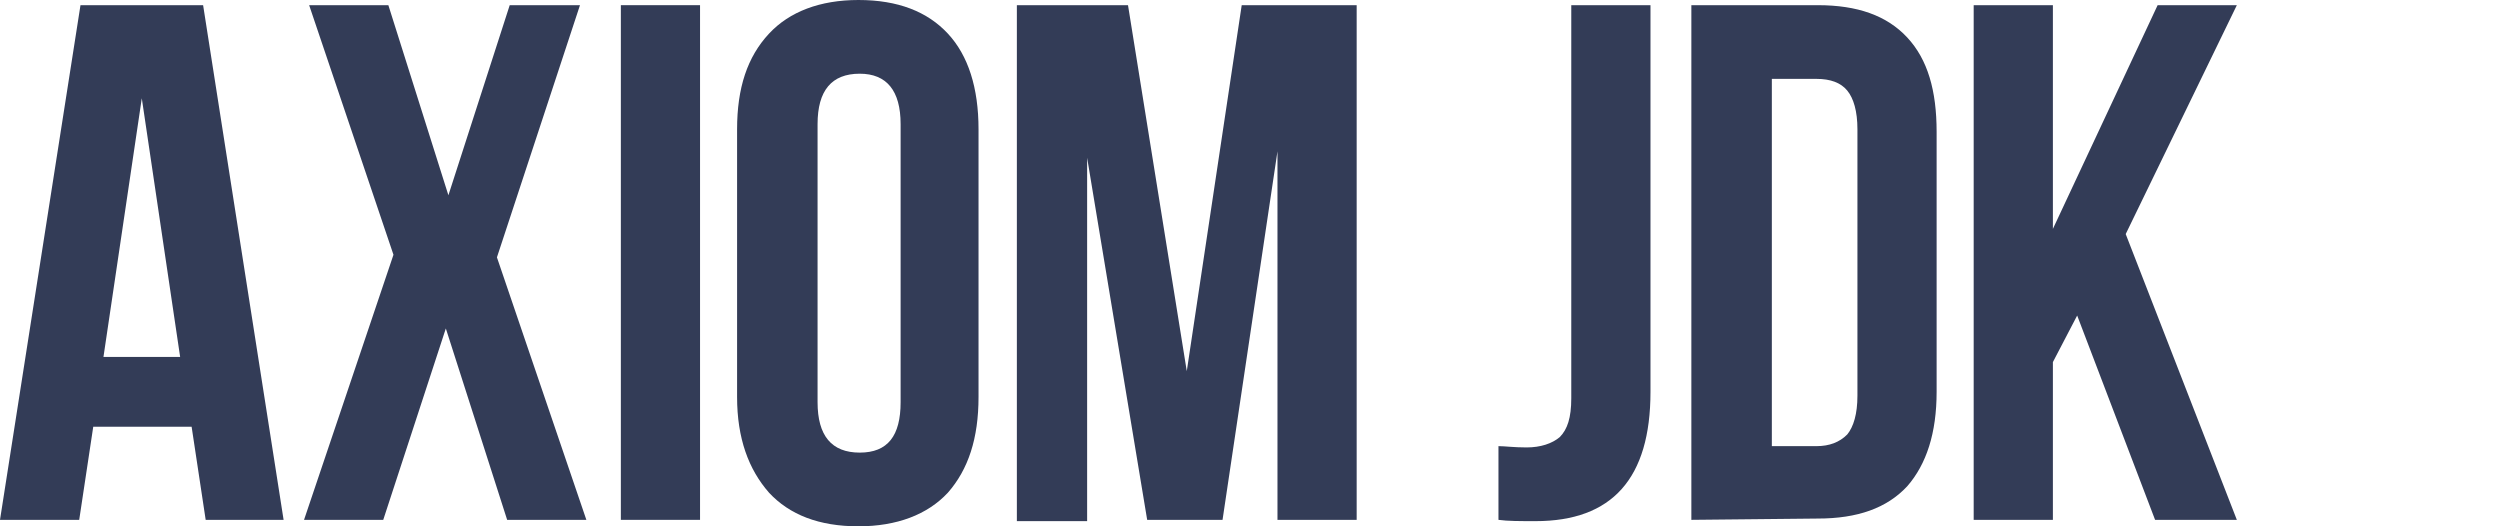
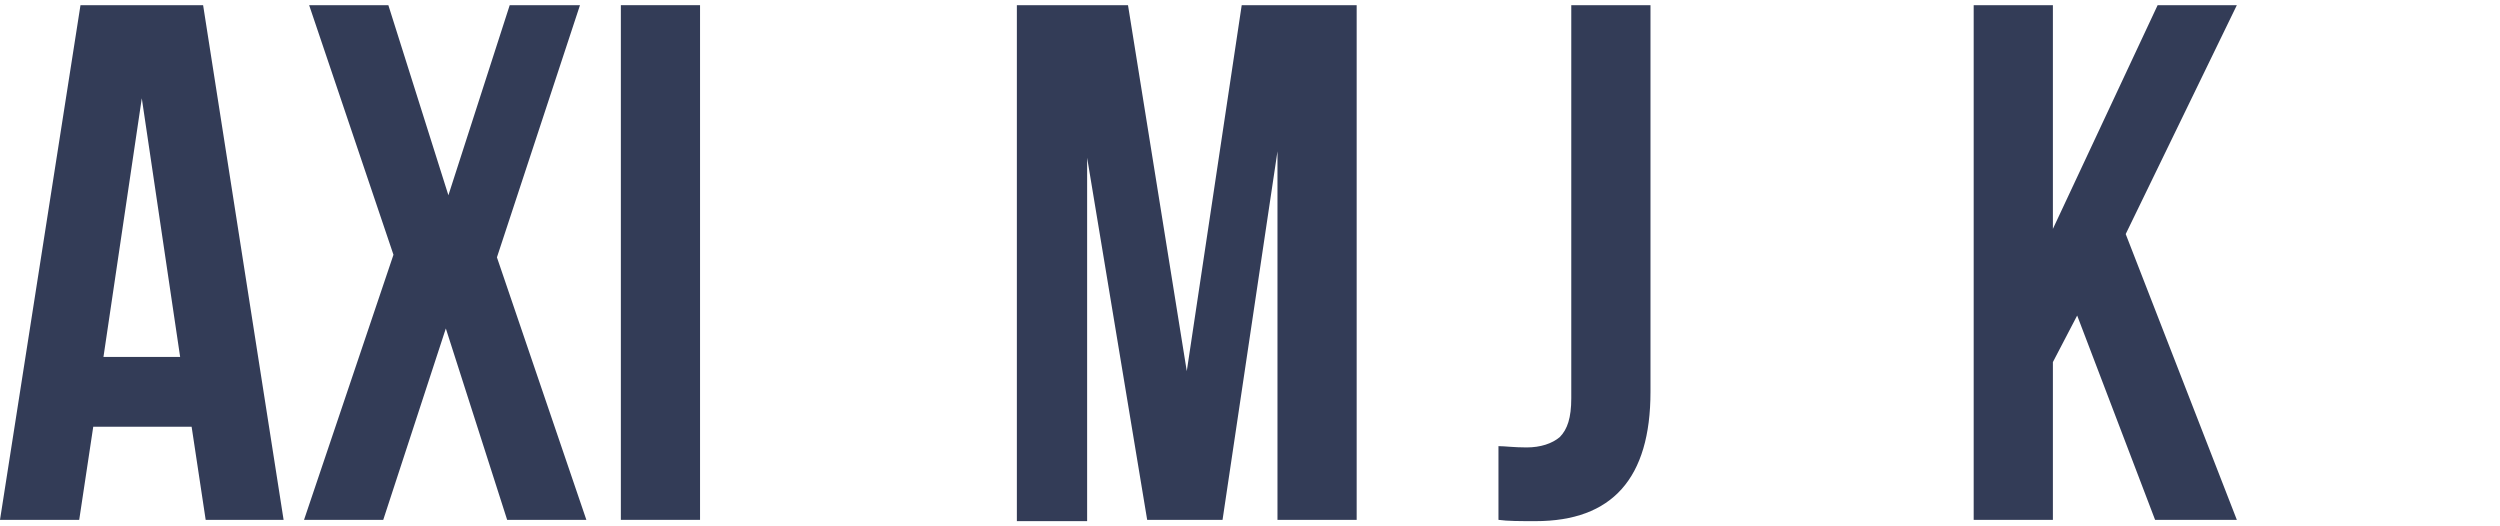
<svg xmlns="http://www.w3.org/2000/svg" width="114" height="24" viewBox="0 0 114 24" fill="none">
  <path d="M0 23.705L3.67 0.236H9.262L12.932 23.705H9.379L8.738 19.459H4.252L3.612 23.705H0ZM4.718 16.275H8.214L6.466 4.482L4.718 16.275Z" fill="#333C57" />
  <path d="M13.864 23.705L17.942 11.617L14.097 0.236H17.709L20.447 8.904L23.243 0.236H26.447L22.66 11.735L26.738 23.705H23.126L20.33 14.978L17.476 23.705H13.864Z" fill="#333C57" />
  <path d="M28.311 23.705V0.236H31.922V23.705H28.311Z" fill="#333C57" />
-   <path d="M33.611 18.103V5.897C33.611 4.01 34.077 2.595 35.068 1.533C36 0.531 37.398 0 39.145 0C40.951 0 42.291 0.531 43.223 1.533C44.155 2.536 44.621 4.01 44.621 5.897V18.103C44.621 19.99 44.155 21.405 43.223 22.467C42.291 23.469 40.893 24 39.145 24C37.34 24 36 23.469 35.068 22.467C34.136 21.405 33.611 19.99 33.611 18.103ZM37.281 18.339C37.281 19.872 37.922 20.639 39.204 20.639C40.485 20.639 41.068 19.872 41.068 18.339V5.661C41.068 4.128 40.427 3.361 39.204 3.361C37.922 3.361 37.281 4.128 37.281 5.661V18.339Z" fill="#333C57" />
  <path d="M46.369 23.705V0.236H51.437L54.117 16.924L56.622 0.236H61.864V23.705H58.253V6.899L55.748 23.705H52.311L49.573 7.194V23.764H46.369V23.705Z" fill="#333C57" />
  <path d="M68.33 23.705V20.344C68.621 20.344 69.029 20.403 69.612 20.403C70.252 20.403 70.777 20.226 71.126 19.931C71.476 19.577 71.65 19.047 71.65 18.162V0.236H75.262V17.867C75.262 21.818 73.514 23.764 70.019 23.764C69.32 23.764 68.738 23.764 68.33 23.705Z" fill="#333C57" />
-   <path d="M77.126 23.705V0.236H82.893C84.699 0.236 86.039 0.708 86.971 1.71C87.903 2.712 88.31 4.128 88.31 6.015V17.867C88.31 19.754 87.844 21.169 86.971 22.172C86.039 23.174 84.699 23.646 82.893 23.646L77.126 23.705ZM80.796 20.344H82.835C83.417 20.344 83.883 20.167 84.233 19.813C84.524 19.459 84.699 18.87 84.699 18.044V5.897C84.699 5.071 84.524 4.482 84.233 4.128C83.942 3.774 83.475 3.597 82.835 3.597H80.796V20.344Z" fill="#333C57" />
  <path d="M90 23.705V0.236H93.612V10.437L98.388 0.236H102L96.932 10.673L102 23.705H98.272L94.719 14.388L93.612 16.511V23.705H90Z" fill="#333C57" />
</svg>